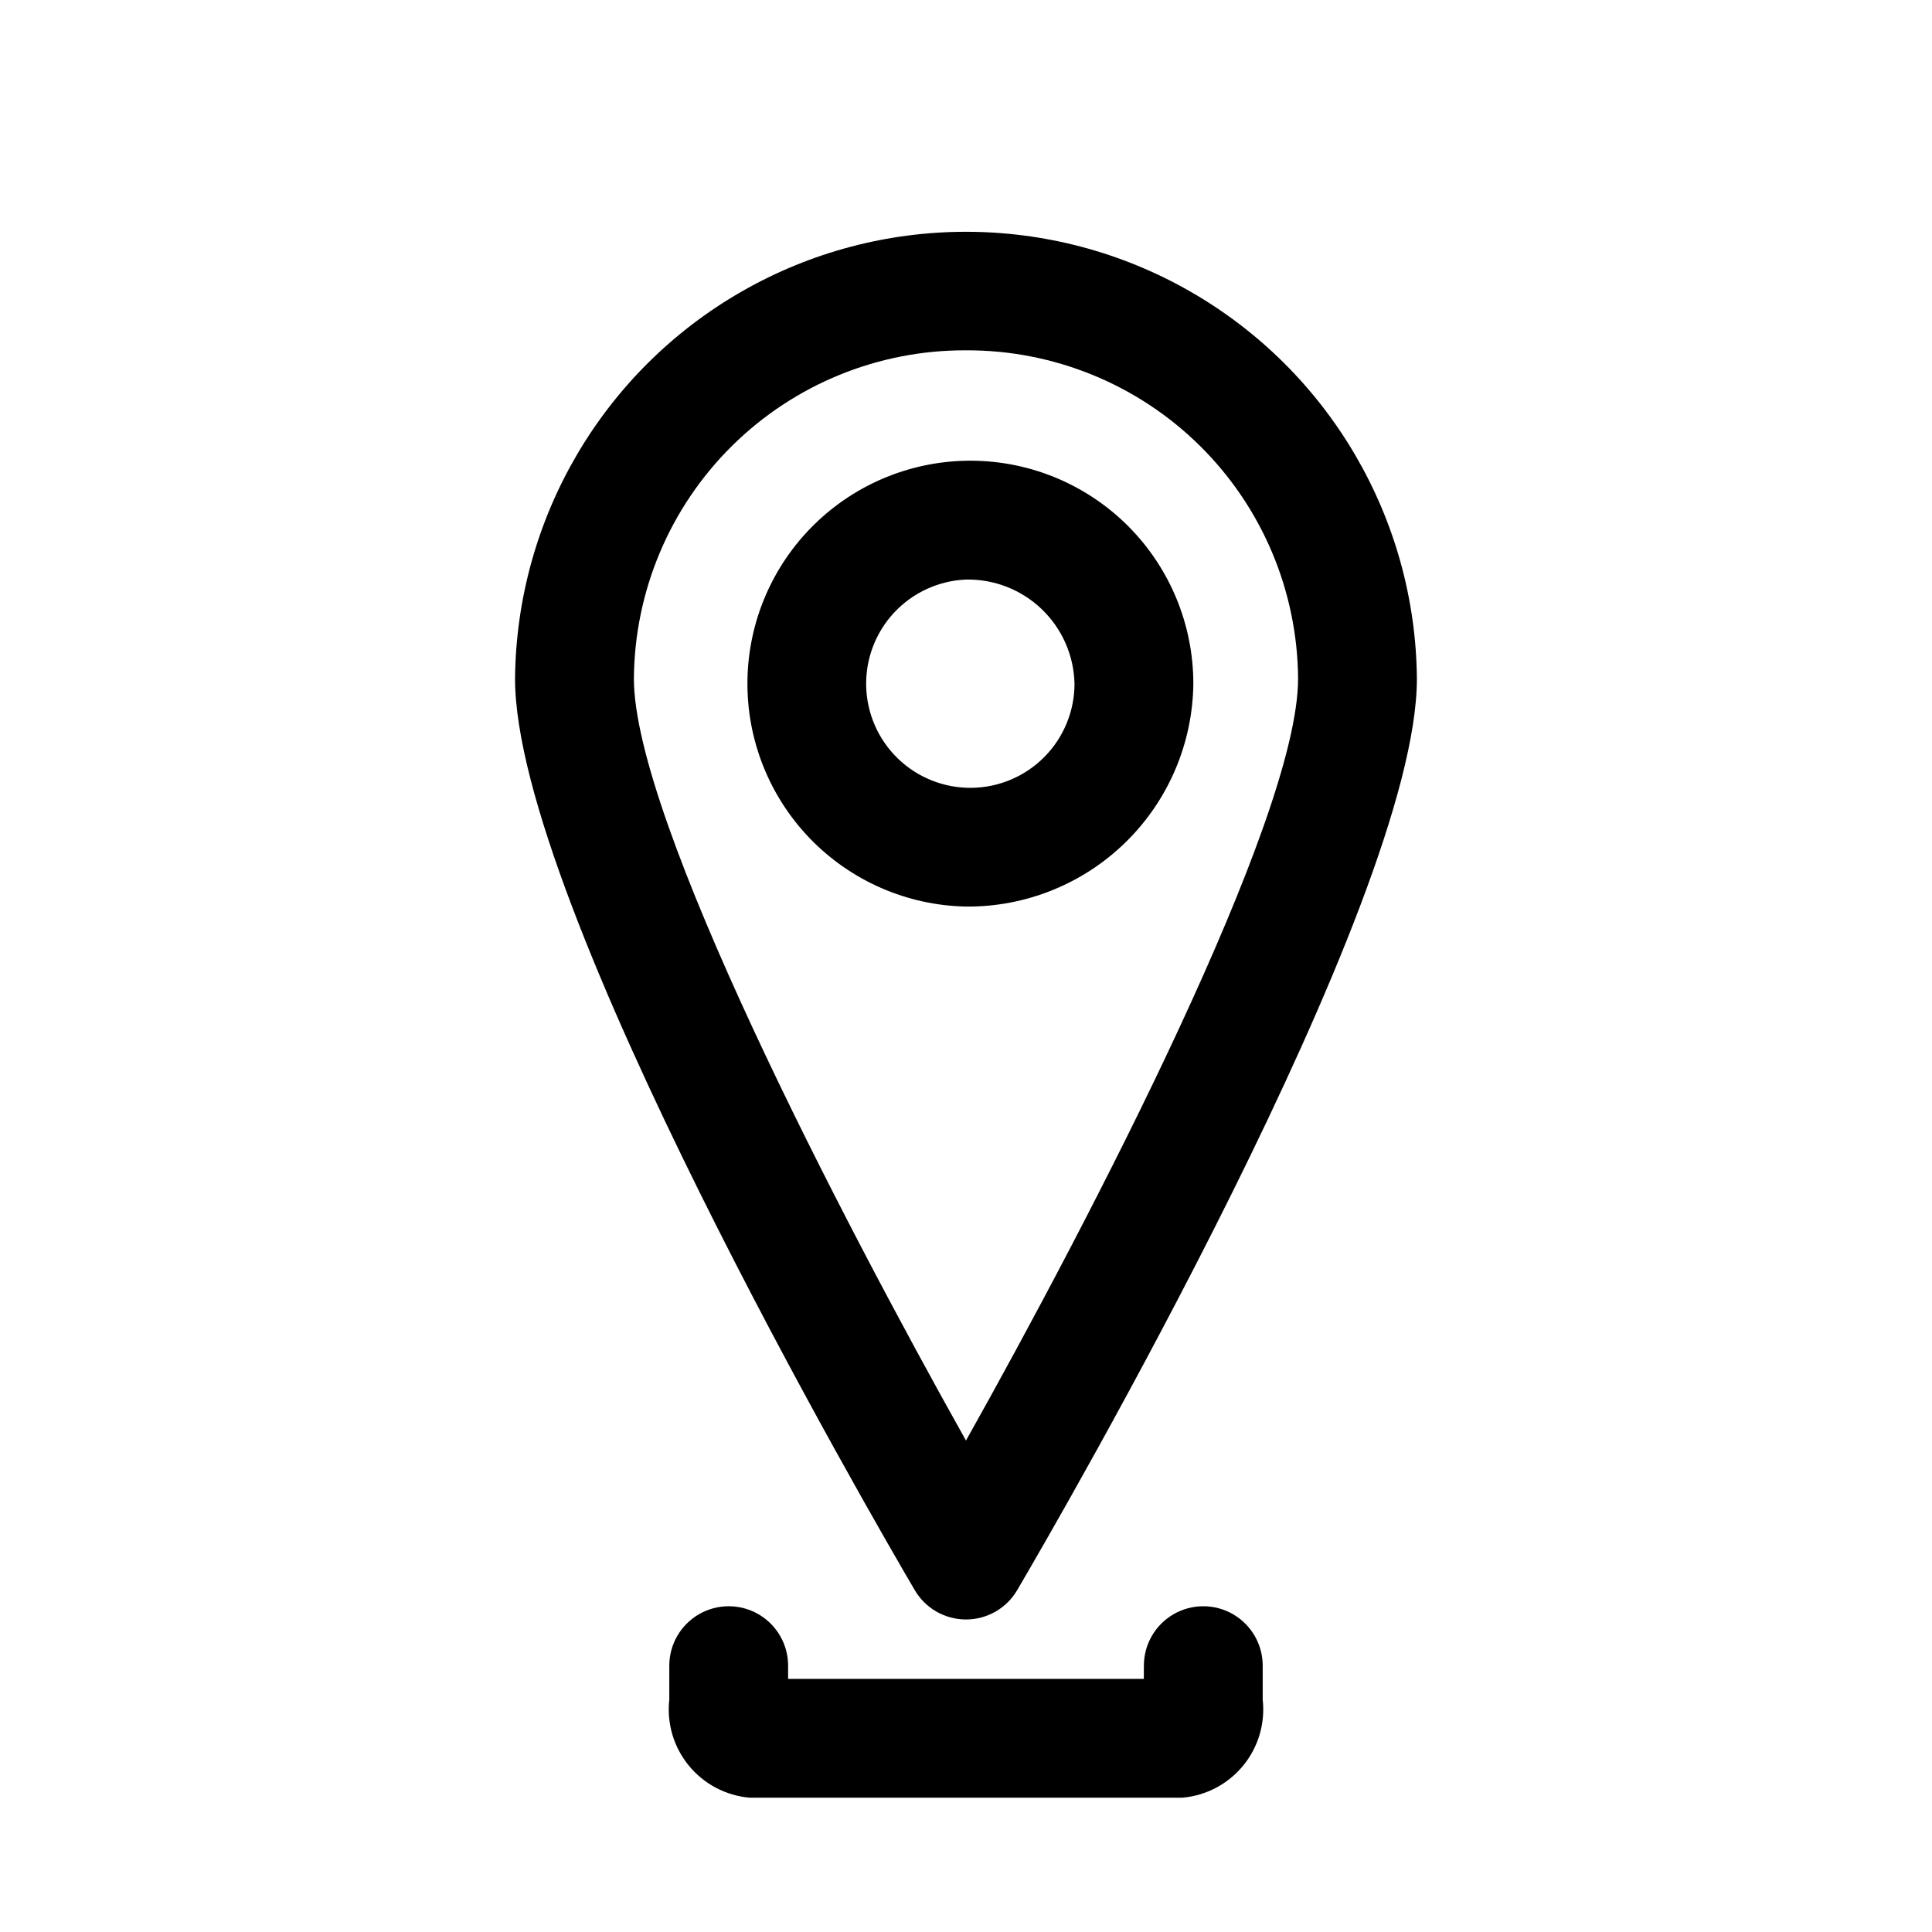
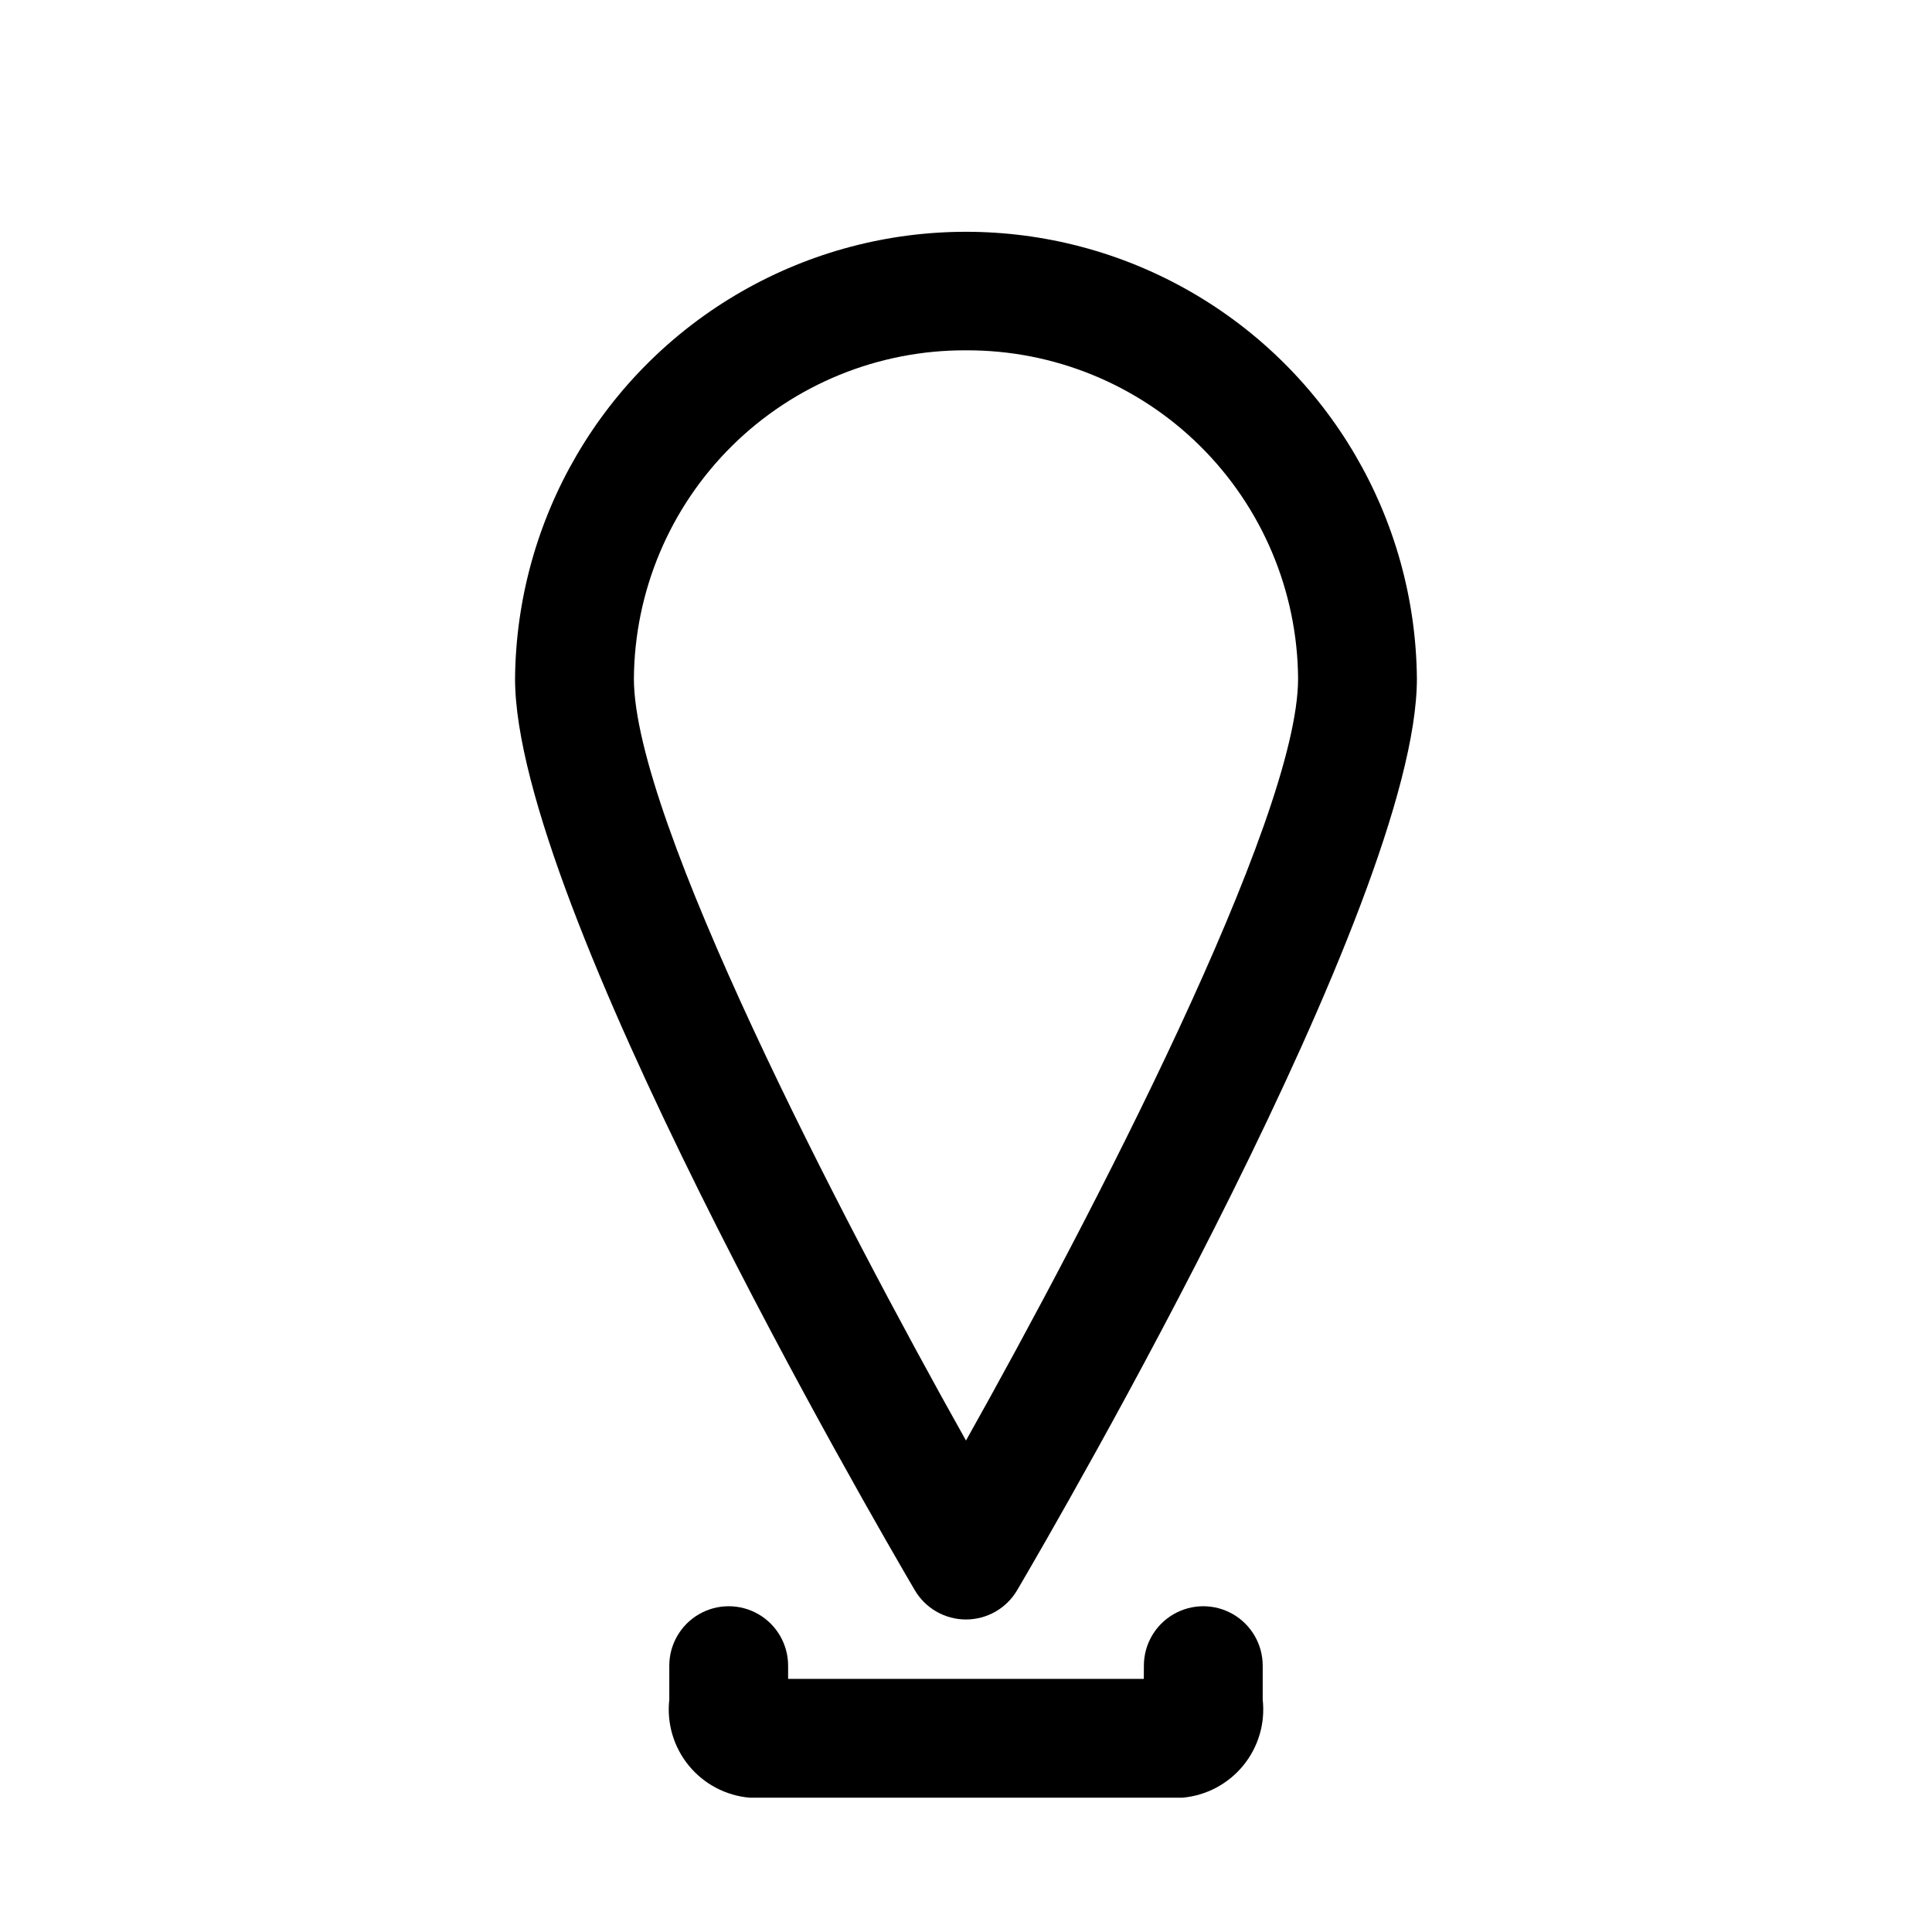
<svg xmlns="http://www.w3.org/2000/svg" fill="#000000" width="800px" height="800px" version="1.1" viewBox="144 144 512 512">
  <g>
-     <path d="m400 384.25c-15.602-0.305-30.449-6.773-41.301-17.984-10.848-11.215-16.824-26.262-16.621-41.863 0.207-15.605 6.574-30.492 17.715-41.414 11.145-10.926 26.152-17 41.758-16.898 15.602 0.105 30.531 6.375 41.527 17.445 10.996 11.07 17.168 26.039 17.168 41.645-0.176 15.816-6.617 30.918-17.91 41.992-11.297 11.07-26.52 17.215-42.336 17.078zm0-86.66c-7.25 0.301-14.09 3.445-19.039 8.75-4.953 5.305-7.613 12.348-7.414 19.602 0.203 7.254 3.25 14.137 8.488 19.16 5.234 5.023 12.238 7.781 19.492 7.68 7.258-0.098 14.18-3.051 19.277-8.215 5.094-5.168 7.953-12.133 7.953-19.387-0.168-7.469-3.285-14.566-8.68-19.738-5.391-5.172-12.609-7.996-20.078-7.852z" />
    <path d="m400 573.18c-5.586 0-10.754-2.957-13.578-7.773-10.848-18.48-105.93-182.22-105.93-241.54 0.379-42.441 23.238-81.5 60.055-102.61 36.82-21.109 82.074-21.109 118.89 0 36.82 21.113 59.68 60.172 60.055 102.61 0 59.324-95.078 223.06-105.93 241.54-2.824 4.816-7.992 7.773-13.574 7.773zm0-336.34c-23.203-0.102-45.5 9.004-62 25.316-16.5 16.316-25.852 38.512-26.012 61.715 0 37.238 54.91 142.89 88.008 201.89 33.102-58.996 88.008-164.65 88.008-201.89h0.004c-0.156-23.203-9.512-45.398-26.012-61.715-16.496-16.312-38.793-25.418-61.996-25.316z" />
    <path d="m457.31 620.41h-114.62c-6.309-0.539-12.129-3.606-16.141-8.5-4.016-4.894-5.883-11.199-5.18-17.492v-9.004 0.004c0-5.625 3.004-10.824 7.875-13.637s10.871-2.812 15.742 0c4.871 2.812 7.871 8.012 7.871 13.637v3.504h94.266l0.016-3.508v0.004c0-5.625 3-10.824 7.871-13.637 4.871-2.812 10.871-2.812 15.742 0s7.875 8.012 7.875 13.637v9.004-0.004c0.703 6.293-1.164 12.602-5.18 17.492-4.016 4.894-9.836 7.961-16.141 8.5z" />
  </g>
</svg>